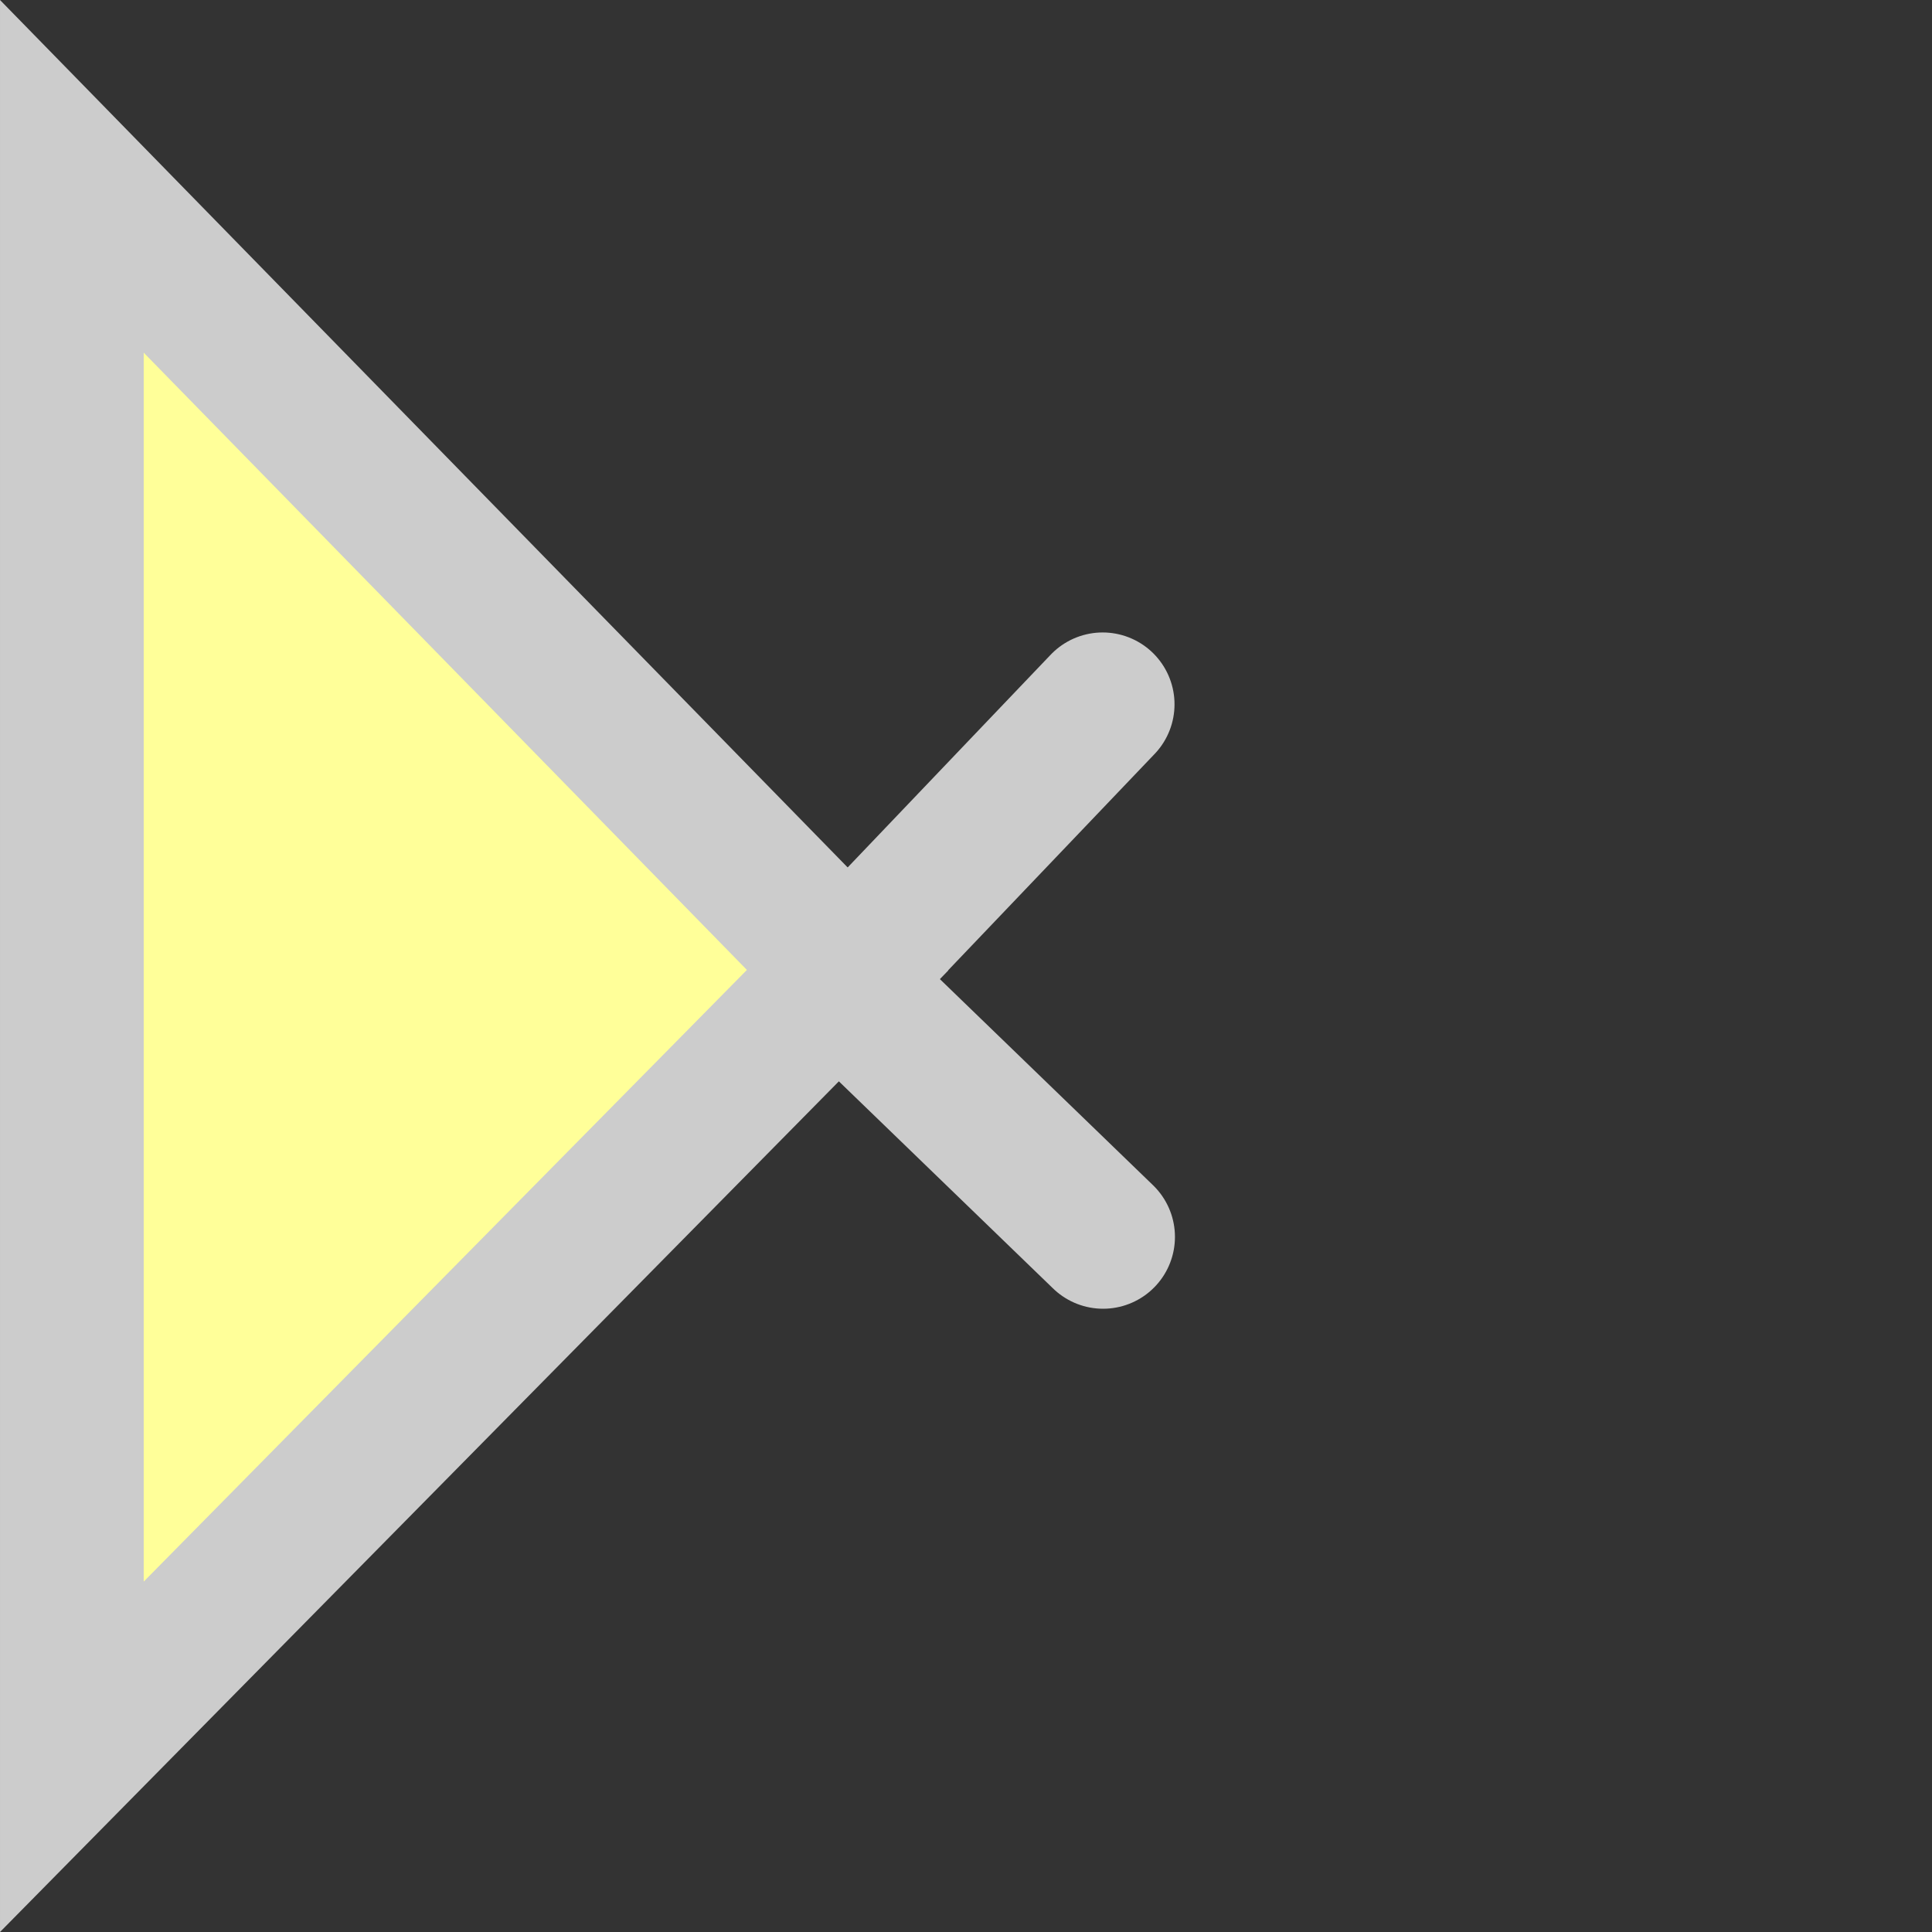
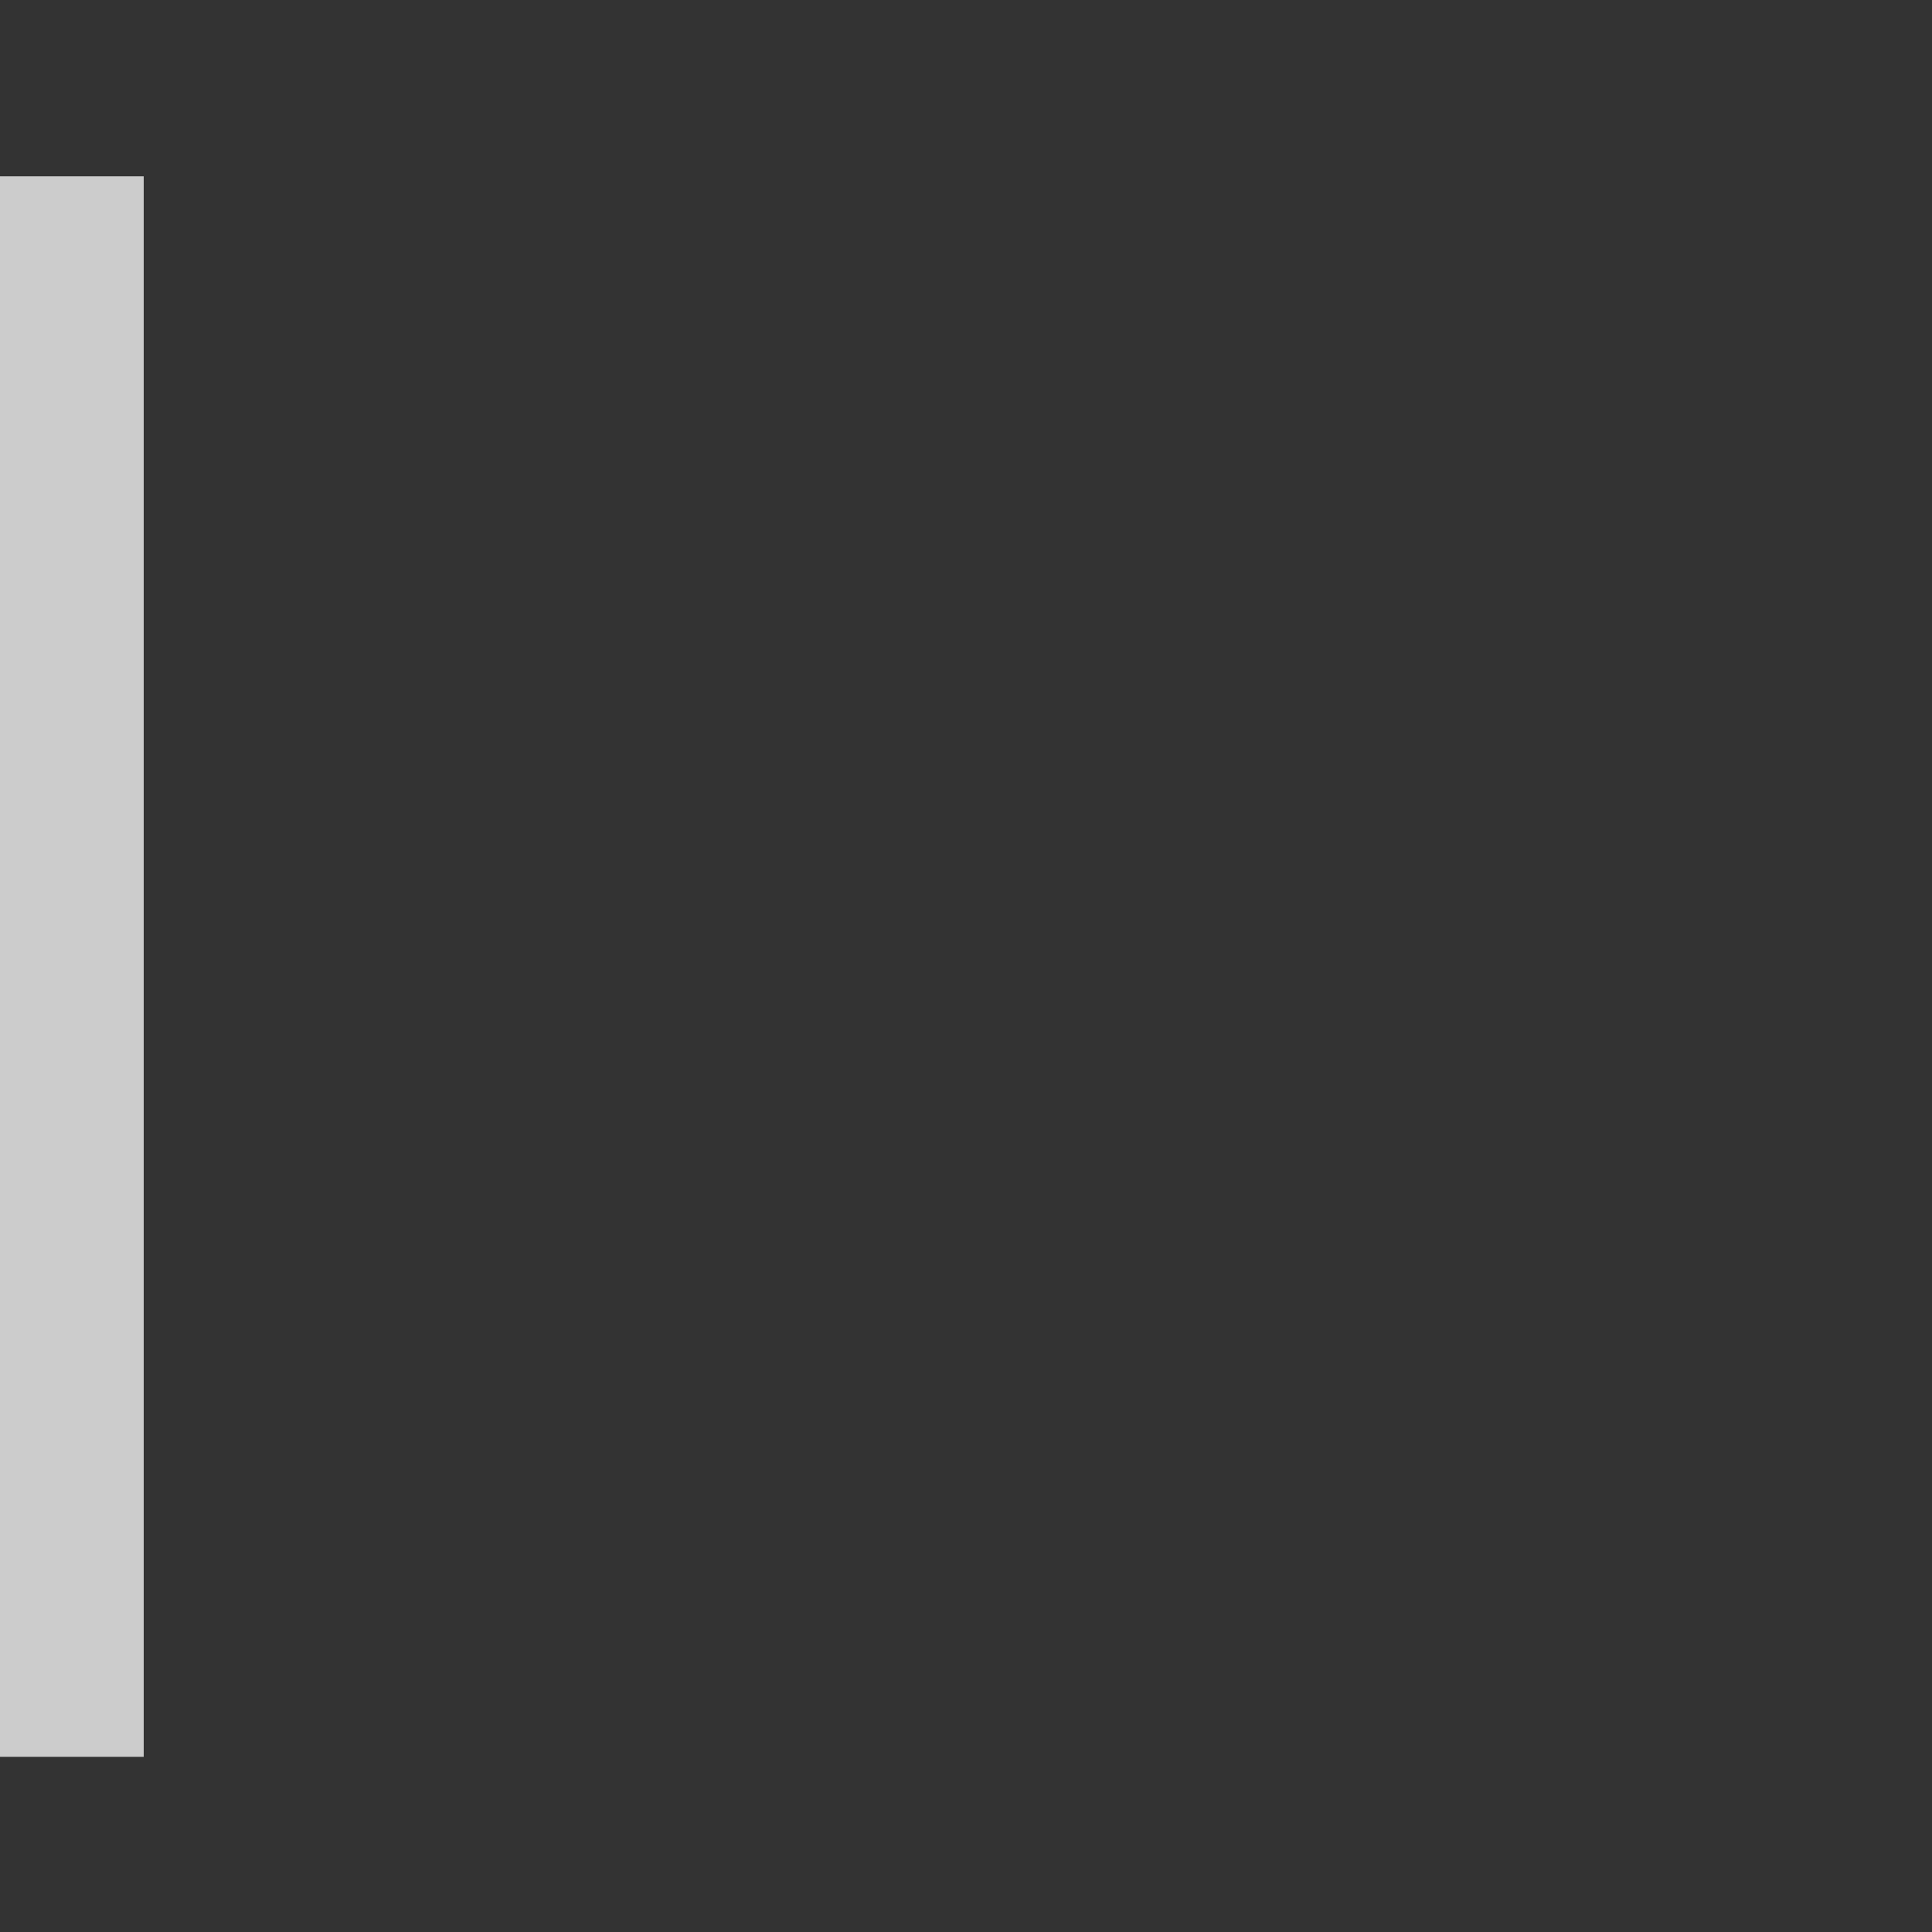
<svg xmlns="http://www.w3.org/2000/svg" width="13.444" height="13.444" viewBox="0 0 13.444 13.444" version="1.1" id="svg10">
  <rect x="0" y="0" width="13.444" height="13.444" fill="#333333" stroke="none" />
  <defs id="defs14" />
  <g id="shape1" transform="translate(7.603,6.345)">
-     <path style="fill:#ffff99;stroke:#cccccc;stroke-width:1" d="m -7.103,-5.118 v 10.998 l 5.398,-5.474 z" id="path33" />
+     <path style="fill:#ffff99;stroke:#cccccc;stroke-width:1" d="m -7.103,-5.118 v 10.998 z" id="path33" />
  </g>
-   <path d="M 5.812,6.851 7.673,4.901" id="path1010" style="fill:#ffff99;stroke:#cccccc;stroke-width:1;stroke-linecap:round" />
-   <path d="M 5.738,6.733 7.676,8.607" id="path291" style="fill:#ffff99;stroke:#cccccc;stroke-width:1;stroke-linecap:round" />
</svg>